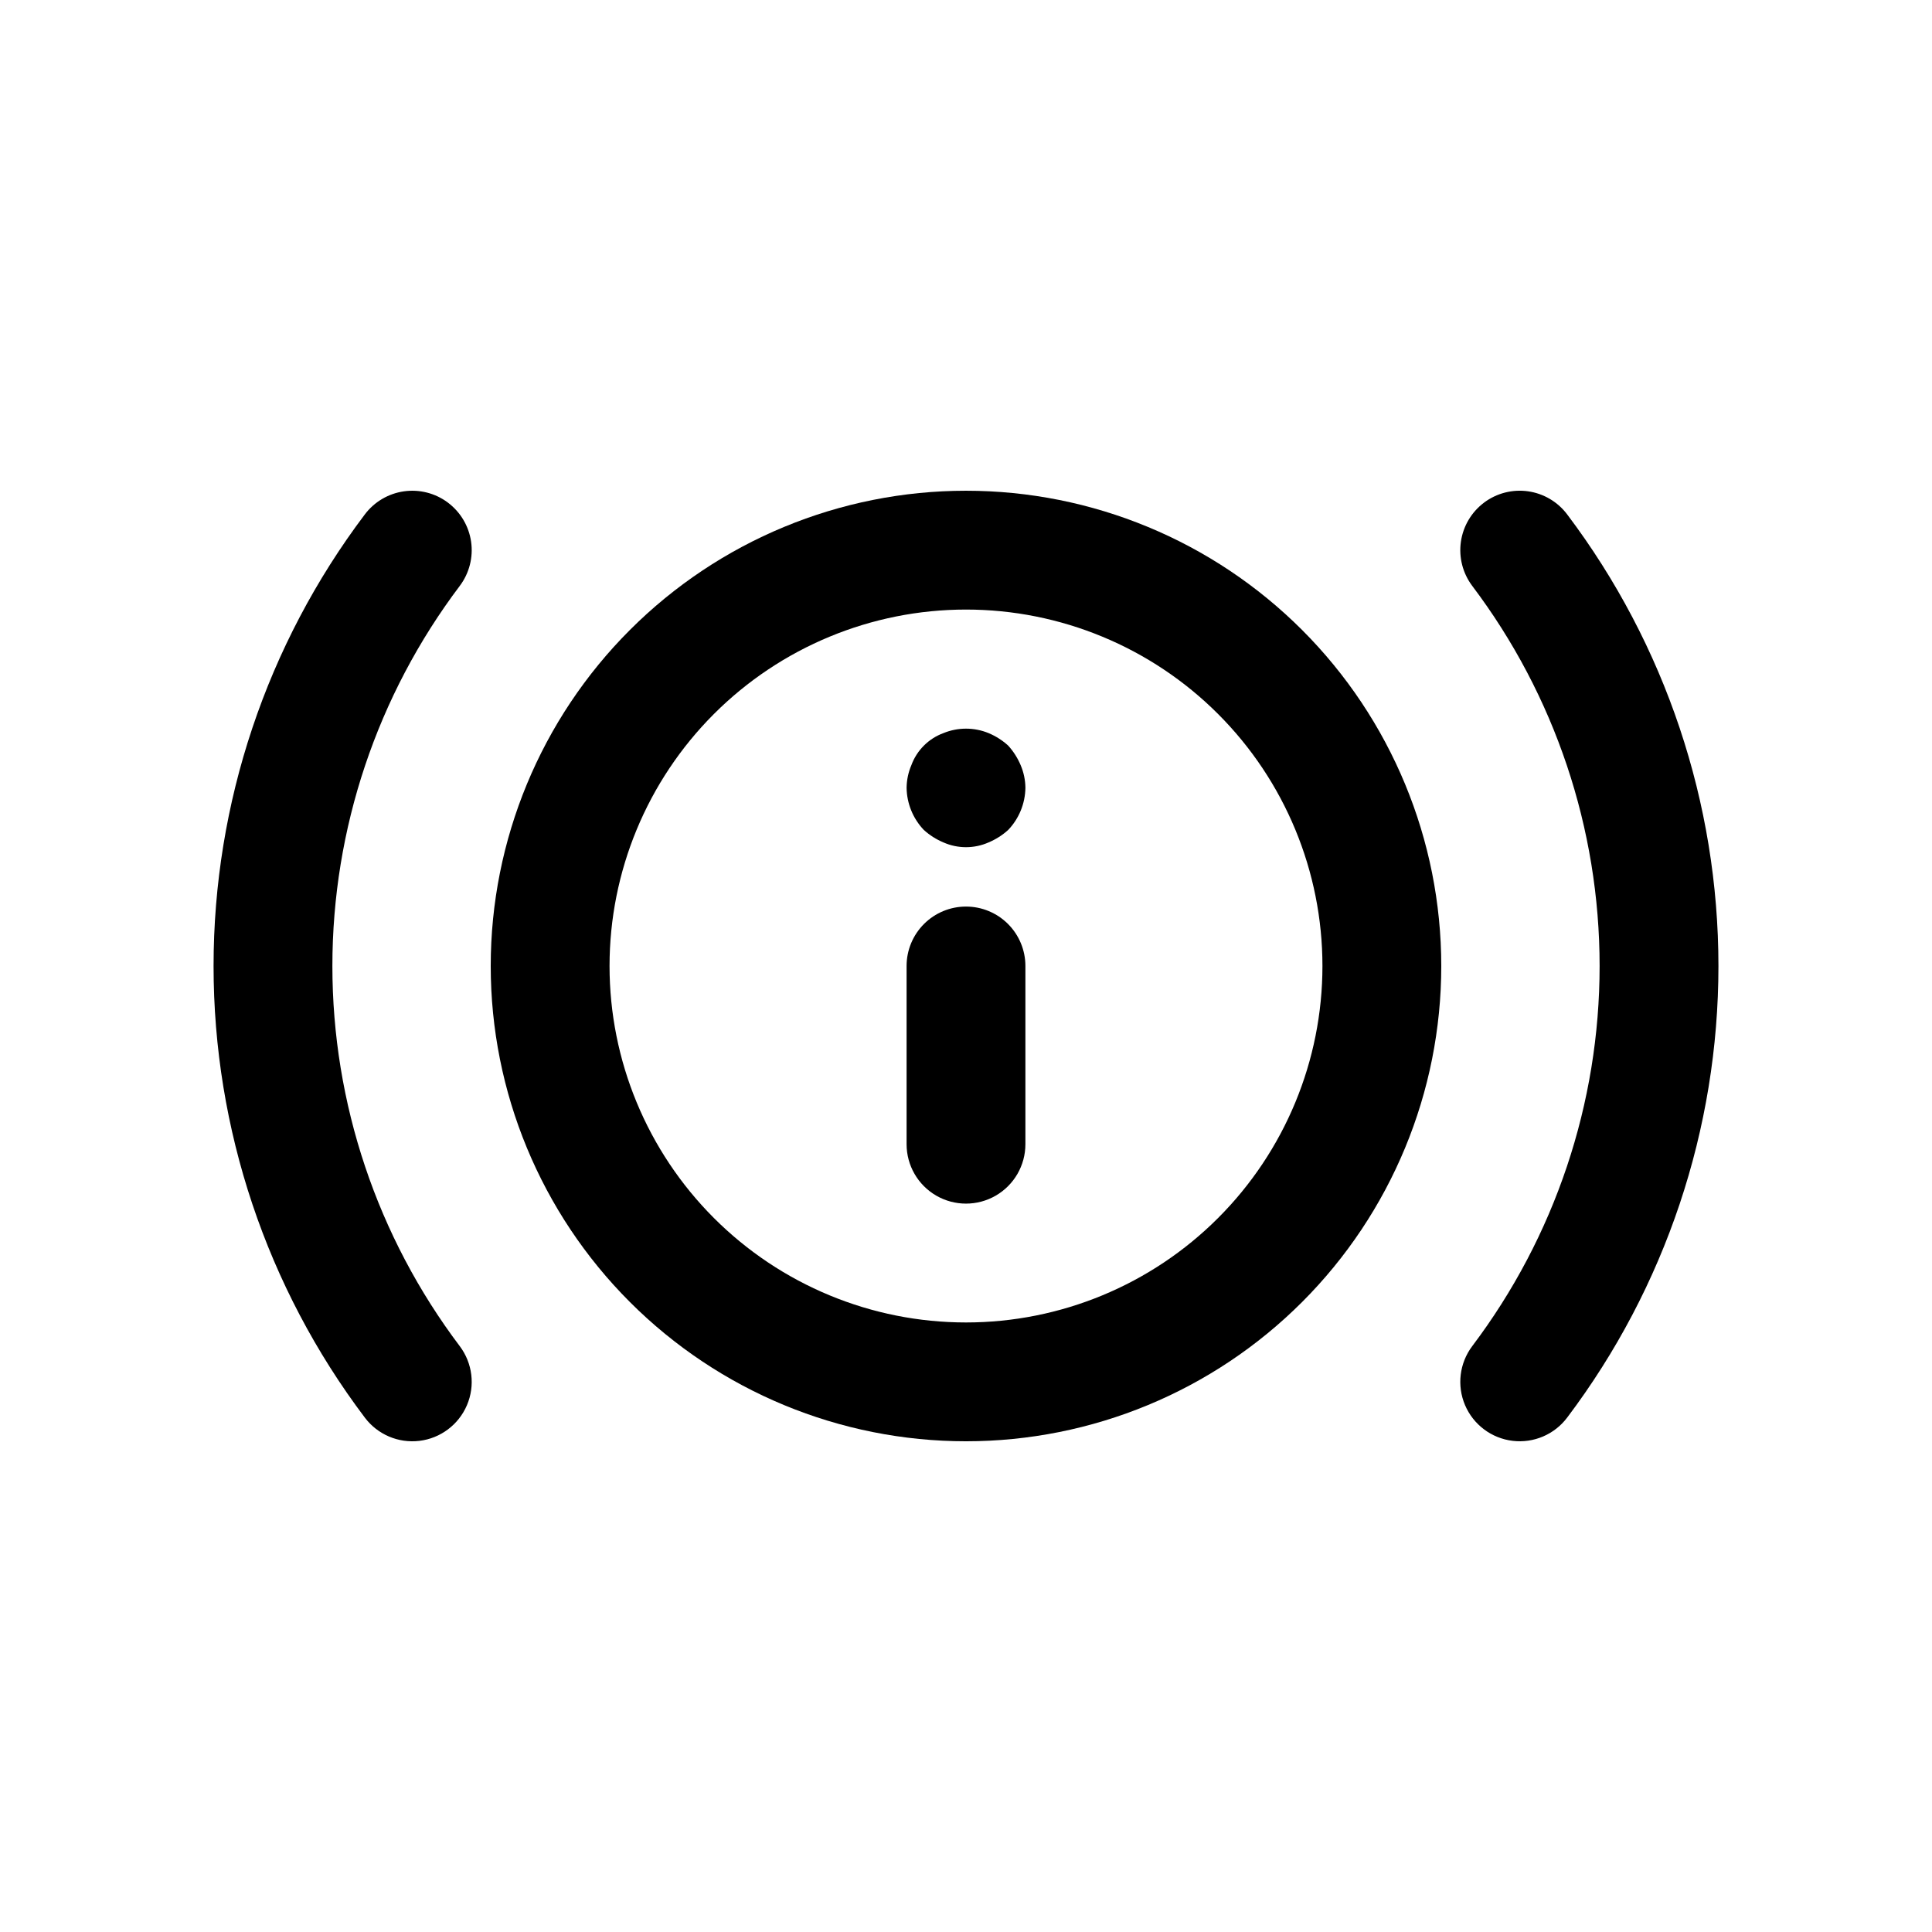
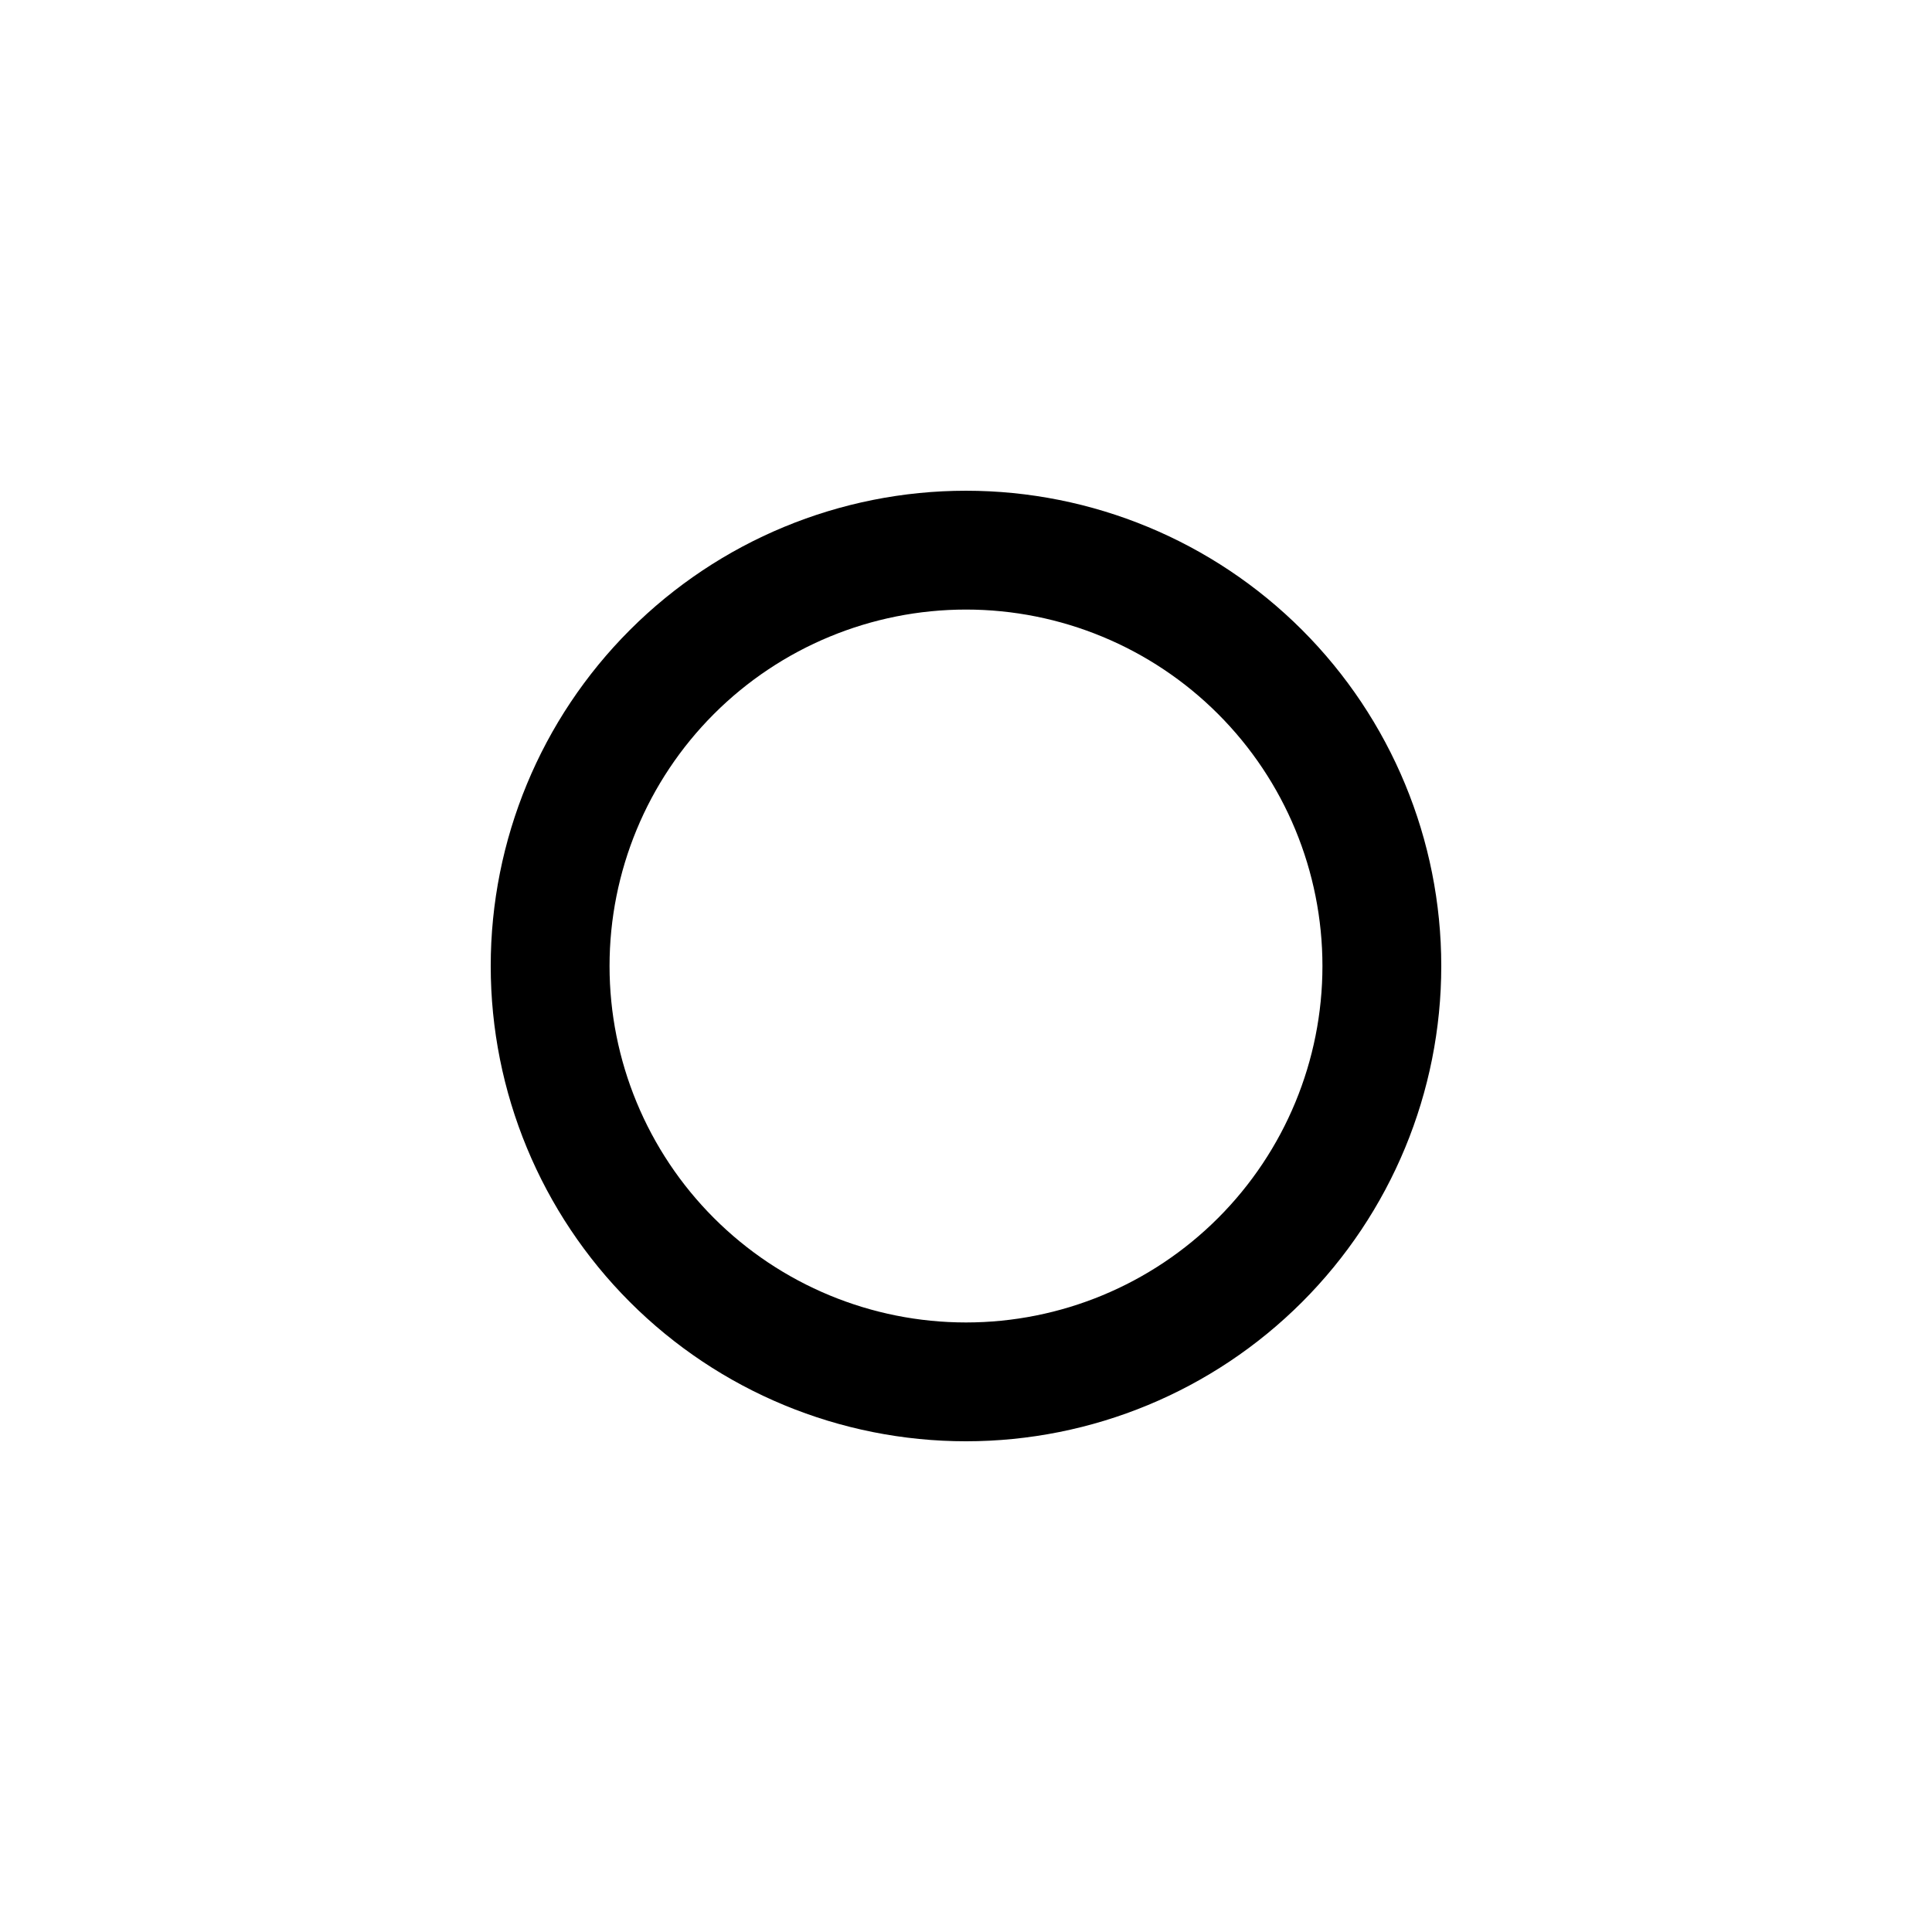
<svg xmlns="http://www.w3.org/2000/svg" fill="#000000" width="800px" height="800px" version="1.1" viewBox="144 144 512 512">
  <g>
    <path d="m400 274.05c-33.406 0-65.441 13.27-89.062 36.891s-36.891 55.656-36.891 89.062c0 33.402 13.27 65.441 36.891 89.059 23.621 23.621 55.656 36.891 89.062 36.891 33.402 0 65.441-13.27 89.059-36.891 23.621-23.617 36.891-55.656 36.891-89.059 0-33.406-13.27-65.441-36.891-89.062-23.617-23.621-55.656-36.891-89.059-36.891zm0 220.42v-0.004c-25.055 0-49.082-9.949-66.797-27.668-17.715-17.715-27.668-41.742-27.668-66.793 0-25.055 9.953-49.082 27.668-66.797s41.742-27.668 66.797-27.668c25.051 0 49.078 9.953 66.793 27.668 17.719 17.715 27.668 41.742 27.668 66.797 0 25.051-9.949 49.078-27.668 66.793-17.715 17.719-41.742 27.668-66.793 27.668z" />
-     <path d="m262.71 277.2c-3.34-2.504-7.539-3.582-11.672-2.992-4.137 0.59-7.863 2.801-10.371 6.141-26.004 34.473-40.07 76.477-40.07 119.66s14.066 85.184 40.07 119.65c3.375 4.5 8.895 6.859 14.48 6.184 5.582-0.672 10.383-4.273 12.594-9.445 2.211-5.172 1.492-11.129-1.883-15.629-21.914-29.023-33.773-64.398-33.773-100.76 0-36.367 11.859-71.742 33.773-100.76 2.504-3.344 3.582-7.543 2.992-11.676-0.594-4.133-2.801-7.863-6.141-10.367z" />
-     <path d="m537.29 277.2c-3.34 2.504-5.547 6.234-6.137 10.367-0.59 4.133 0.484 8.332 2.988 11.676 21.918 29.02 33.773 64.395 33.773 100.76 0 36.363-11.855 71.738-33.773 100.76-3.375 4.5-4.09 10.457-1.883 15.629 2.211 5.172 7.012 8.773 12.598 9.445 5.582 0.676 11.102-1.684 14.477-6.184 26.004-34.469 40.07-76.473 40.07-119.65s-14.066-85.184-40.07-119.66c-2.504-3.34-6.234-5.551-10.367-6.141-4.137-0.59-8.332 0.488-11.676 2.992z" />
-     <path d="m400 384.25c-4.176 0-8.18 1.66-11.133 4.613-2.953 2.953-4.613 6.957-4.613 11.133v47.23c0 5.625 3 10.824 7.871 13.637s10.875 2.812 15.746 0 7.871-8.012 7.871-13.637v-47.23c0-4.176-1.66-8.18-4.609-11.133-2.953-2.953-6.957-4.613-11.133-4.613z" />
-     <path d="m411.18 341.59c-1.531-1.391-3.289-2.508-5.195-3.309-3.832-1.574-8.133-1.574-11.965 0-3.941 1.449-7.051 4.559-8.5 8.504-0.809 1.891-1.234 3.922-1.262 5.981 0.059 4.168 1.688 8.16 4.566 11.18 1.531 1.387 3.289 2.504 5.195 3.305 3.812 1.684 8.156 1.684 11.965 0 1.906-0.801 3.664-1.918 5.195-3.305 2.879-3.019 4.508-7.012 4.566-11.18-0.023-2.059-0.453-4.09-1.258-5.981-0.801-1.906-1.918-3.664-3.309-5.195z" />
  </g>
</svg>